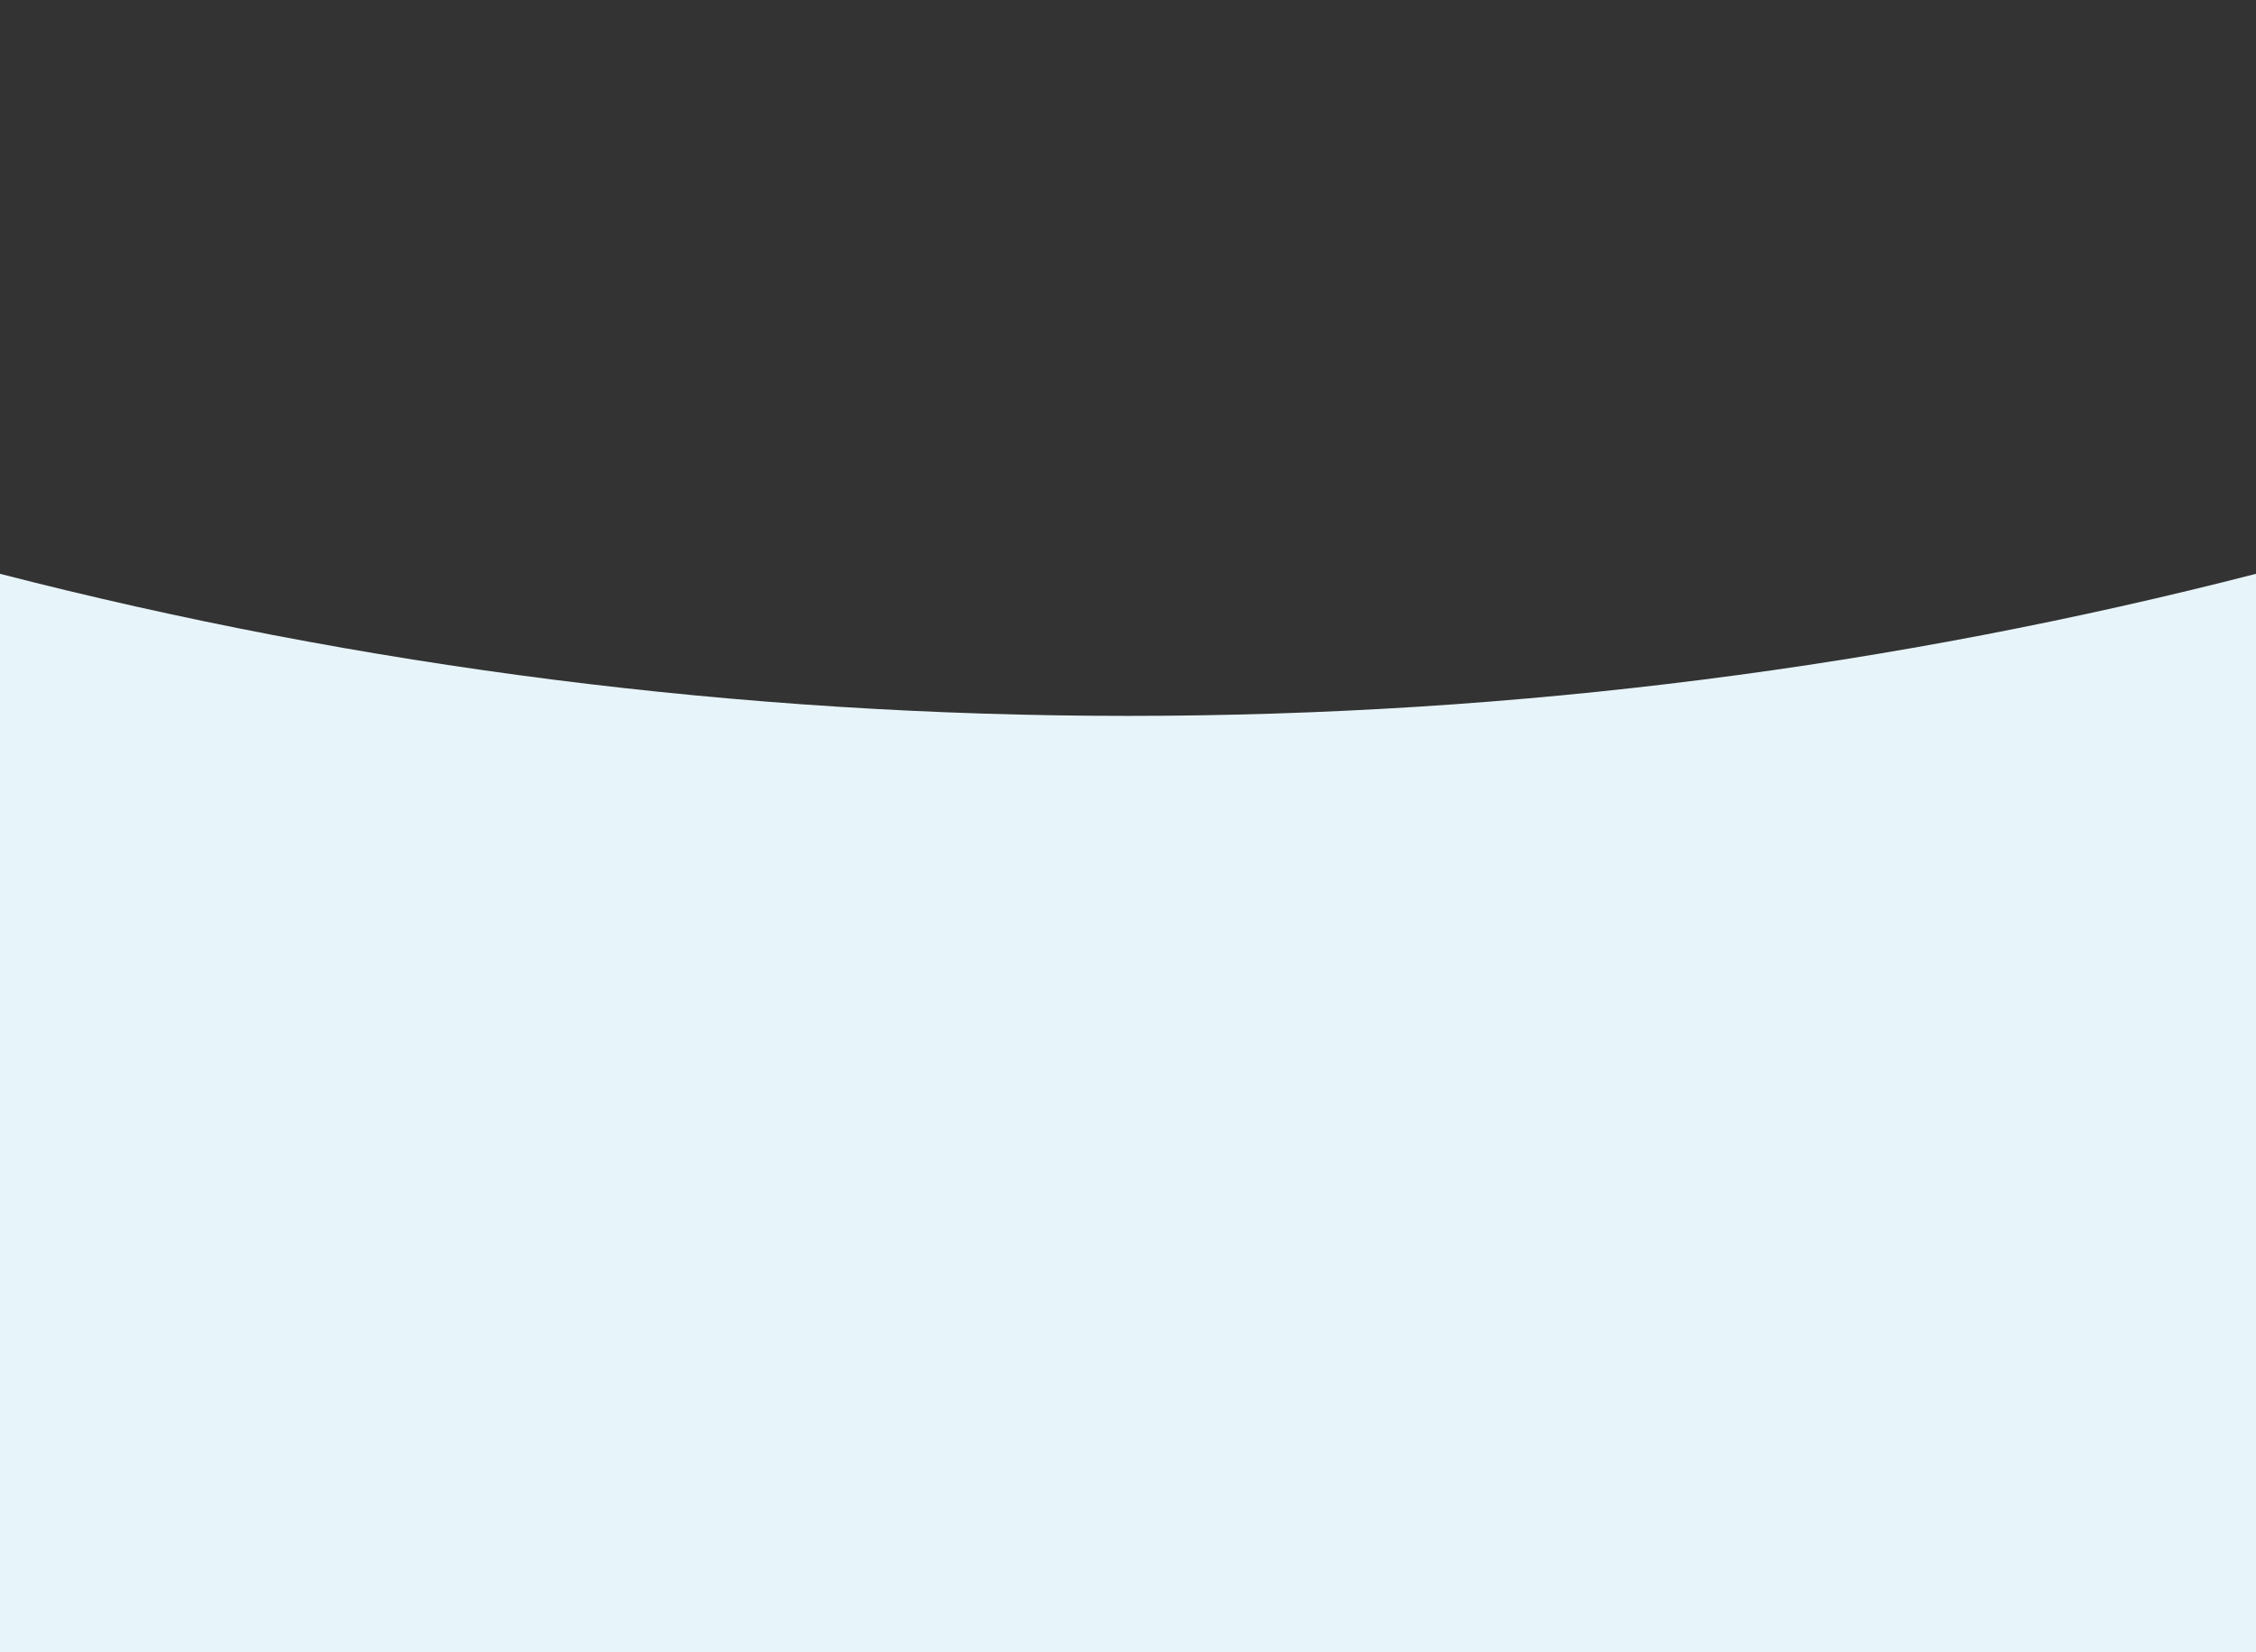
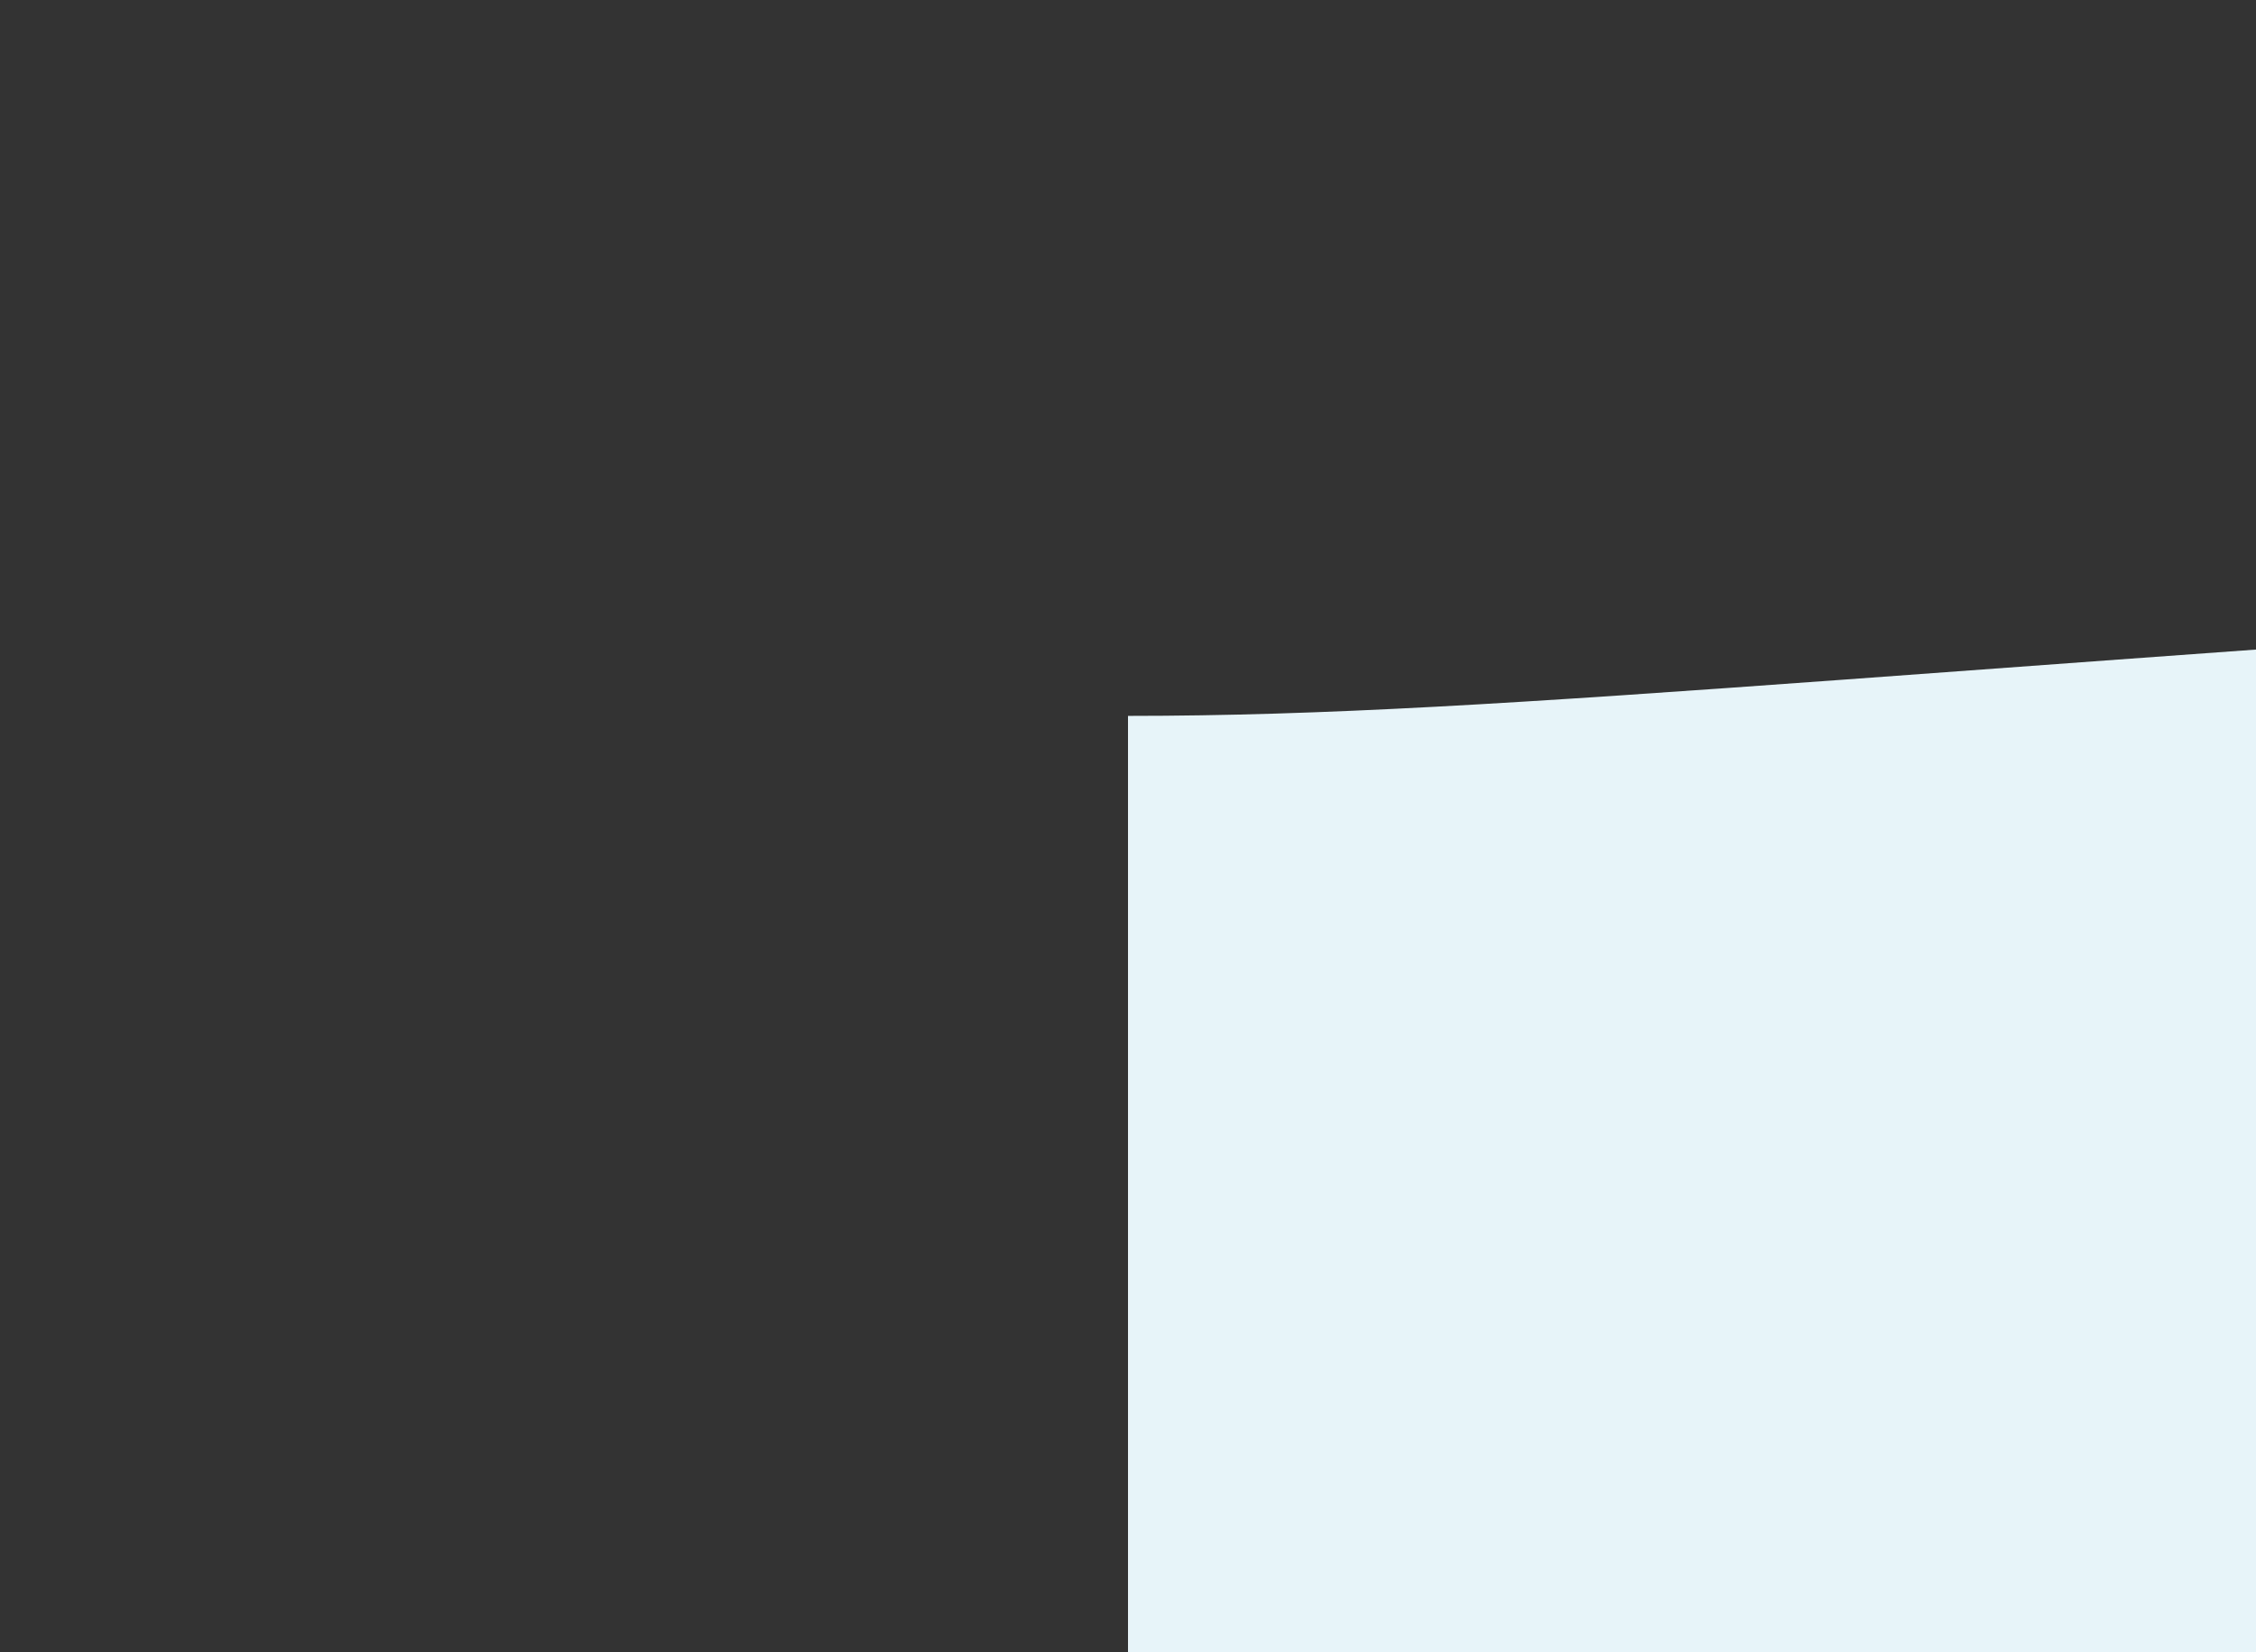
<svg xmlns="http://www.w3.org/2000/svg" version="1.1" id="Layer_1" x="0px" y="0px" viewBox="0 0 1024 750" style="enable-background:new 0 0 1024 750;" xml:space="preserve" preserveAspectRatio="none">
  <rect x="0" y="0" width="1024" height="750" fill="#333333" stroke="none" />
  <style type="text/css"> .st0{fill:#E7F4F9;} </style>
  <g>
-     <path class="st0" d="M512,325c-176.8,0-348.4-22.4-512-64.5V750h1024V260.5C860.4,302.6,688.8,325,512,325z" />
+     <path class="st0" d="M512,325V750h1024V260.5C860.4,302.6,688.8,325,512,325z" />
  </g>
</svg>